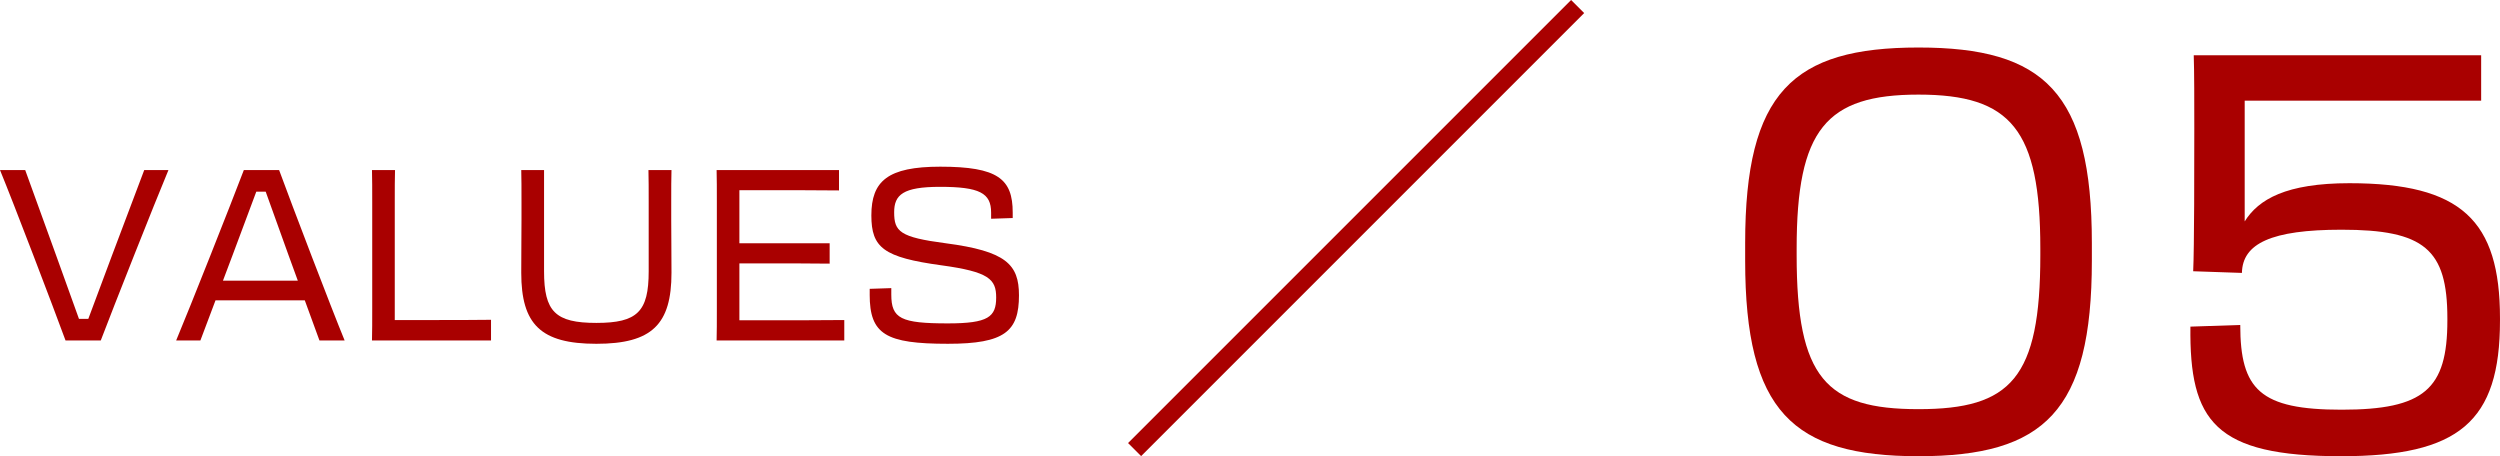
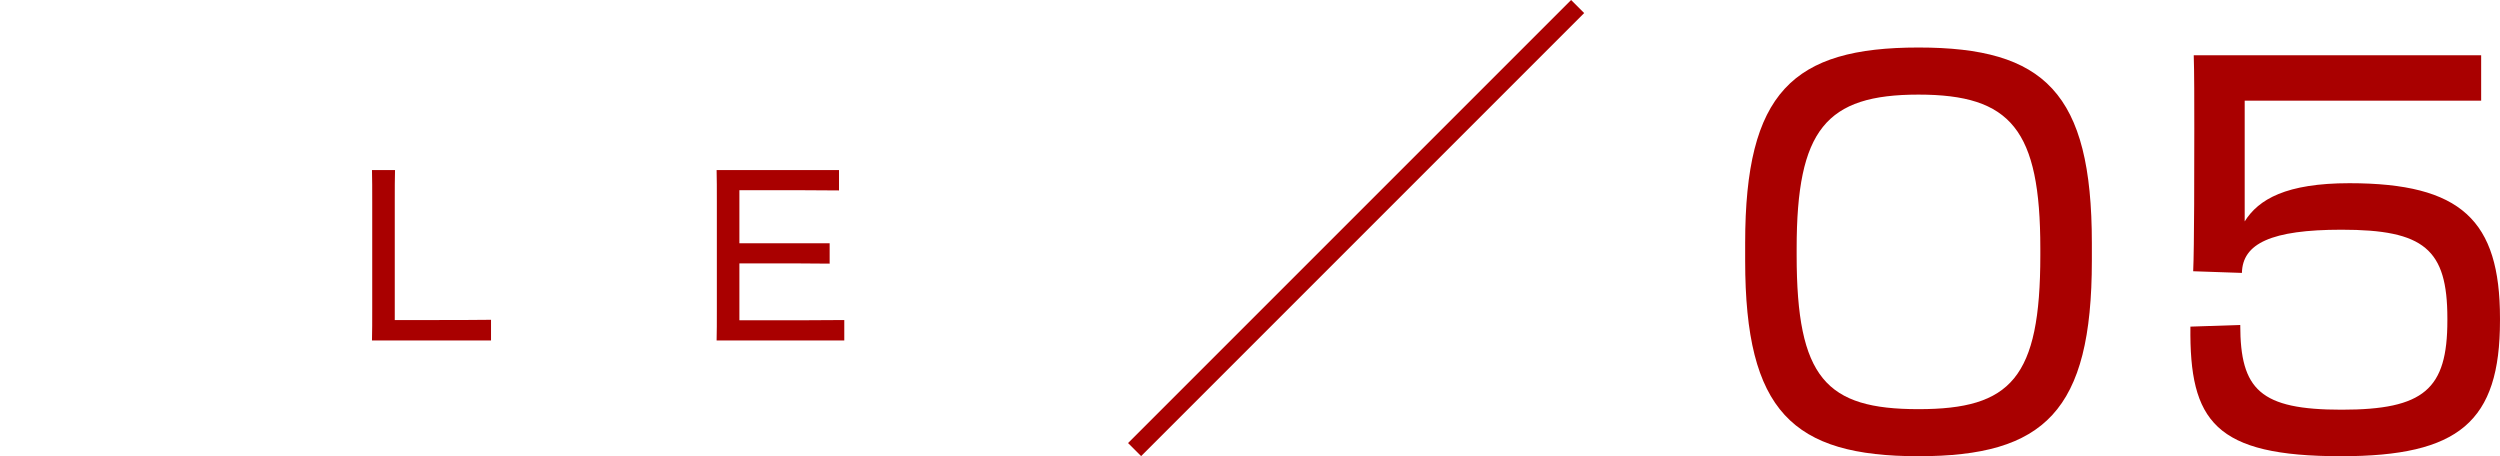
<svg xmlns="http://www.w3.org/2000/svg" id="_レイヤー_2" data-name="レイヤー 2" viewBox="0 0 135.423 24.713">
  <defs>
    <style>
      .cls-1 {
        fill: none;
        stroke: #a90000;
        stroke-miterlimit: 10;
      }

      .cls-2 {
        fill: #a90000;
      }
    </style>
  </defs>
  <g id="_レイヤー_1-2" data-name="レイヤー 1">
    <g>
      <line class="cls-1" x1="61.46" y1="24.354" x2="85.46" y2=".354" />
      <g>
-         <path class="cls-2" d="M3.549,18.441c-.676-1.846-2.821-7.462-3.549-9.23h1.365l1.677,4.628c.442,1.222.884,2.47,1.235,3.432h.507c.364-.962.832-2.223,1.287-3.445l1.742-4.615h1.312c-.74,1.768-2.964,7.384-3.666,9.23h-1.911Z" />
-         <path class="cls-2" d="M15.119,9.211c.676,1.846,2.821,7.462,3.549,9.23h-1.364l-.793-2.171h-4.837l-.818,2.171h-1.313c.741-1.768,2.964-7.384,3.666-9.23h1.911ZM12.077,15.204h4.056l-.507-1.391c-.441-1.222-.884-2.47-1.234-3.432h-.508c-.363.962-.832,2.223-1.287,3.445l-.52,1.378Z" />
        <path class="cls-2" d="M20.15,18.441c.013-.494.013-1.027.013-1.729v-5.746c0-.715,0-1.248-.013-1.755h1.248c-.014.494-.014,1.014-.014,1.703v6.422h2.327c.91,0,1.847,0,2.887-.013v1.118h-6.448Z" />
-         <path class="cls-2" d="M36.36,10.927v1.001c0,.728.014,1.625.014,2.847,0,2.795-1.054,3.848-4.069,3.848s-4.069-1.053-4.069-3.848c0-1.222.013-2.119.013-2.847v-.975c0-.728,0-1.287-.013-1.742h1.235v5.486c0,2.184.61,2.795,2.834,2.795s2.834-.611,2.834-2.795v-3.796c0-.624,0-1.196-.013-1.69h1.248c-.014.442-.014,1.001-.014,1.716Z" />
        <path class="cls-2" d="M38.831,10.927c0-.689,0-1.222-.013-1.716h6.63v1.105c-.91-.013-2.809-.013-3.979-.013h-1.417v2.873h4.889v1.105c-.78-.013-2.393-.013-3.433-.013h-1.456v3.081h1.417c1.301,0,3.225,0,4.265-.013v1.105h-6.916c.013-.481.013-.988.013-1.664v-5.85Z" />
-         <path class="cls-2" d="M47.111,15.958v-.312l1.17-.039v.351c0,1.3.521,1.56,3.068,1.56,2.185,0,2.613-.351,2.613-1.404,0-.988-.391-1.391-2.964-1.742-3.134-.429-3.797-.949-3.797-2.704,0-1.859.885-2.639,3.731-2.639,3.12,0,3.926.663,3.926,2.483v.299l-1.17.039v-.338c0-1.053-.624-1.391-2.769-1.391-2.002,0-2.483.429-2.483,1.378,0,1.04.299,1.352,2.782,1.677,3.276.429,3.979,1.144,3.979,2.821,0,1.95-.768,2.626-3.849,2.626-3.367,0-4.238-.507-4.238-2.665Z" />
      </g>
      <g>
        <path class="cls-2" d="M94.534,14.123v-.96c0-8.159,2.58-10.589,9.39-10.589s9.39,2.43,9.39,10.589v.96c0,8.16-2.58,10.59-9.39,10.59s-9.39-2.43-9.39-10.59ZM110.523,13.824v-.359c0-6.45-1.59-8.34-6.6-8.34s-6.6,1.89-6.6,8.34v.359c0,6.66,1.59,8.34,6.6,8.34s6.6-1.68,6.6-8.34Z" />
        <path class="cls-2" d="M134.402,5.454h-12.809v6.539c.75-1.199,2.249-2.069,5.669-2.069,6.061,0,8.16,2.01,8.16,7.319v.12c0,5.49-2.22,7.35-8.609,7.35-6.84,0-8.22-1.89-8.16-7.02l2.7-.09c0,3.51,1.08,4.59,5.489,4.59,4.47,0,5.73-1.11,5.73-4.83v-.12c0-3.75-1.261-4.8-5.73-4.8-3.81,0-5.369.75-5.399,2.34l-2.64-.09c.06-1.29.06-5.7.06-7.739,0-1.32,0-3.15-.03-3.96h15.569v2.46Z" />
      </g>
    </g>
  </g>
</svg>